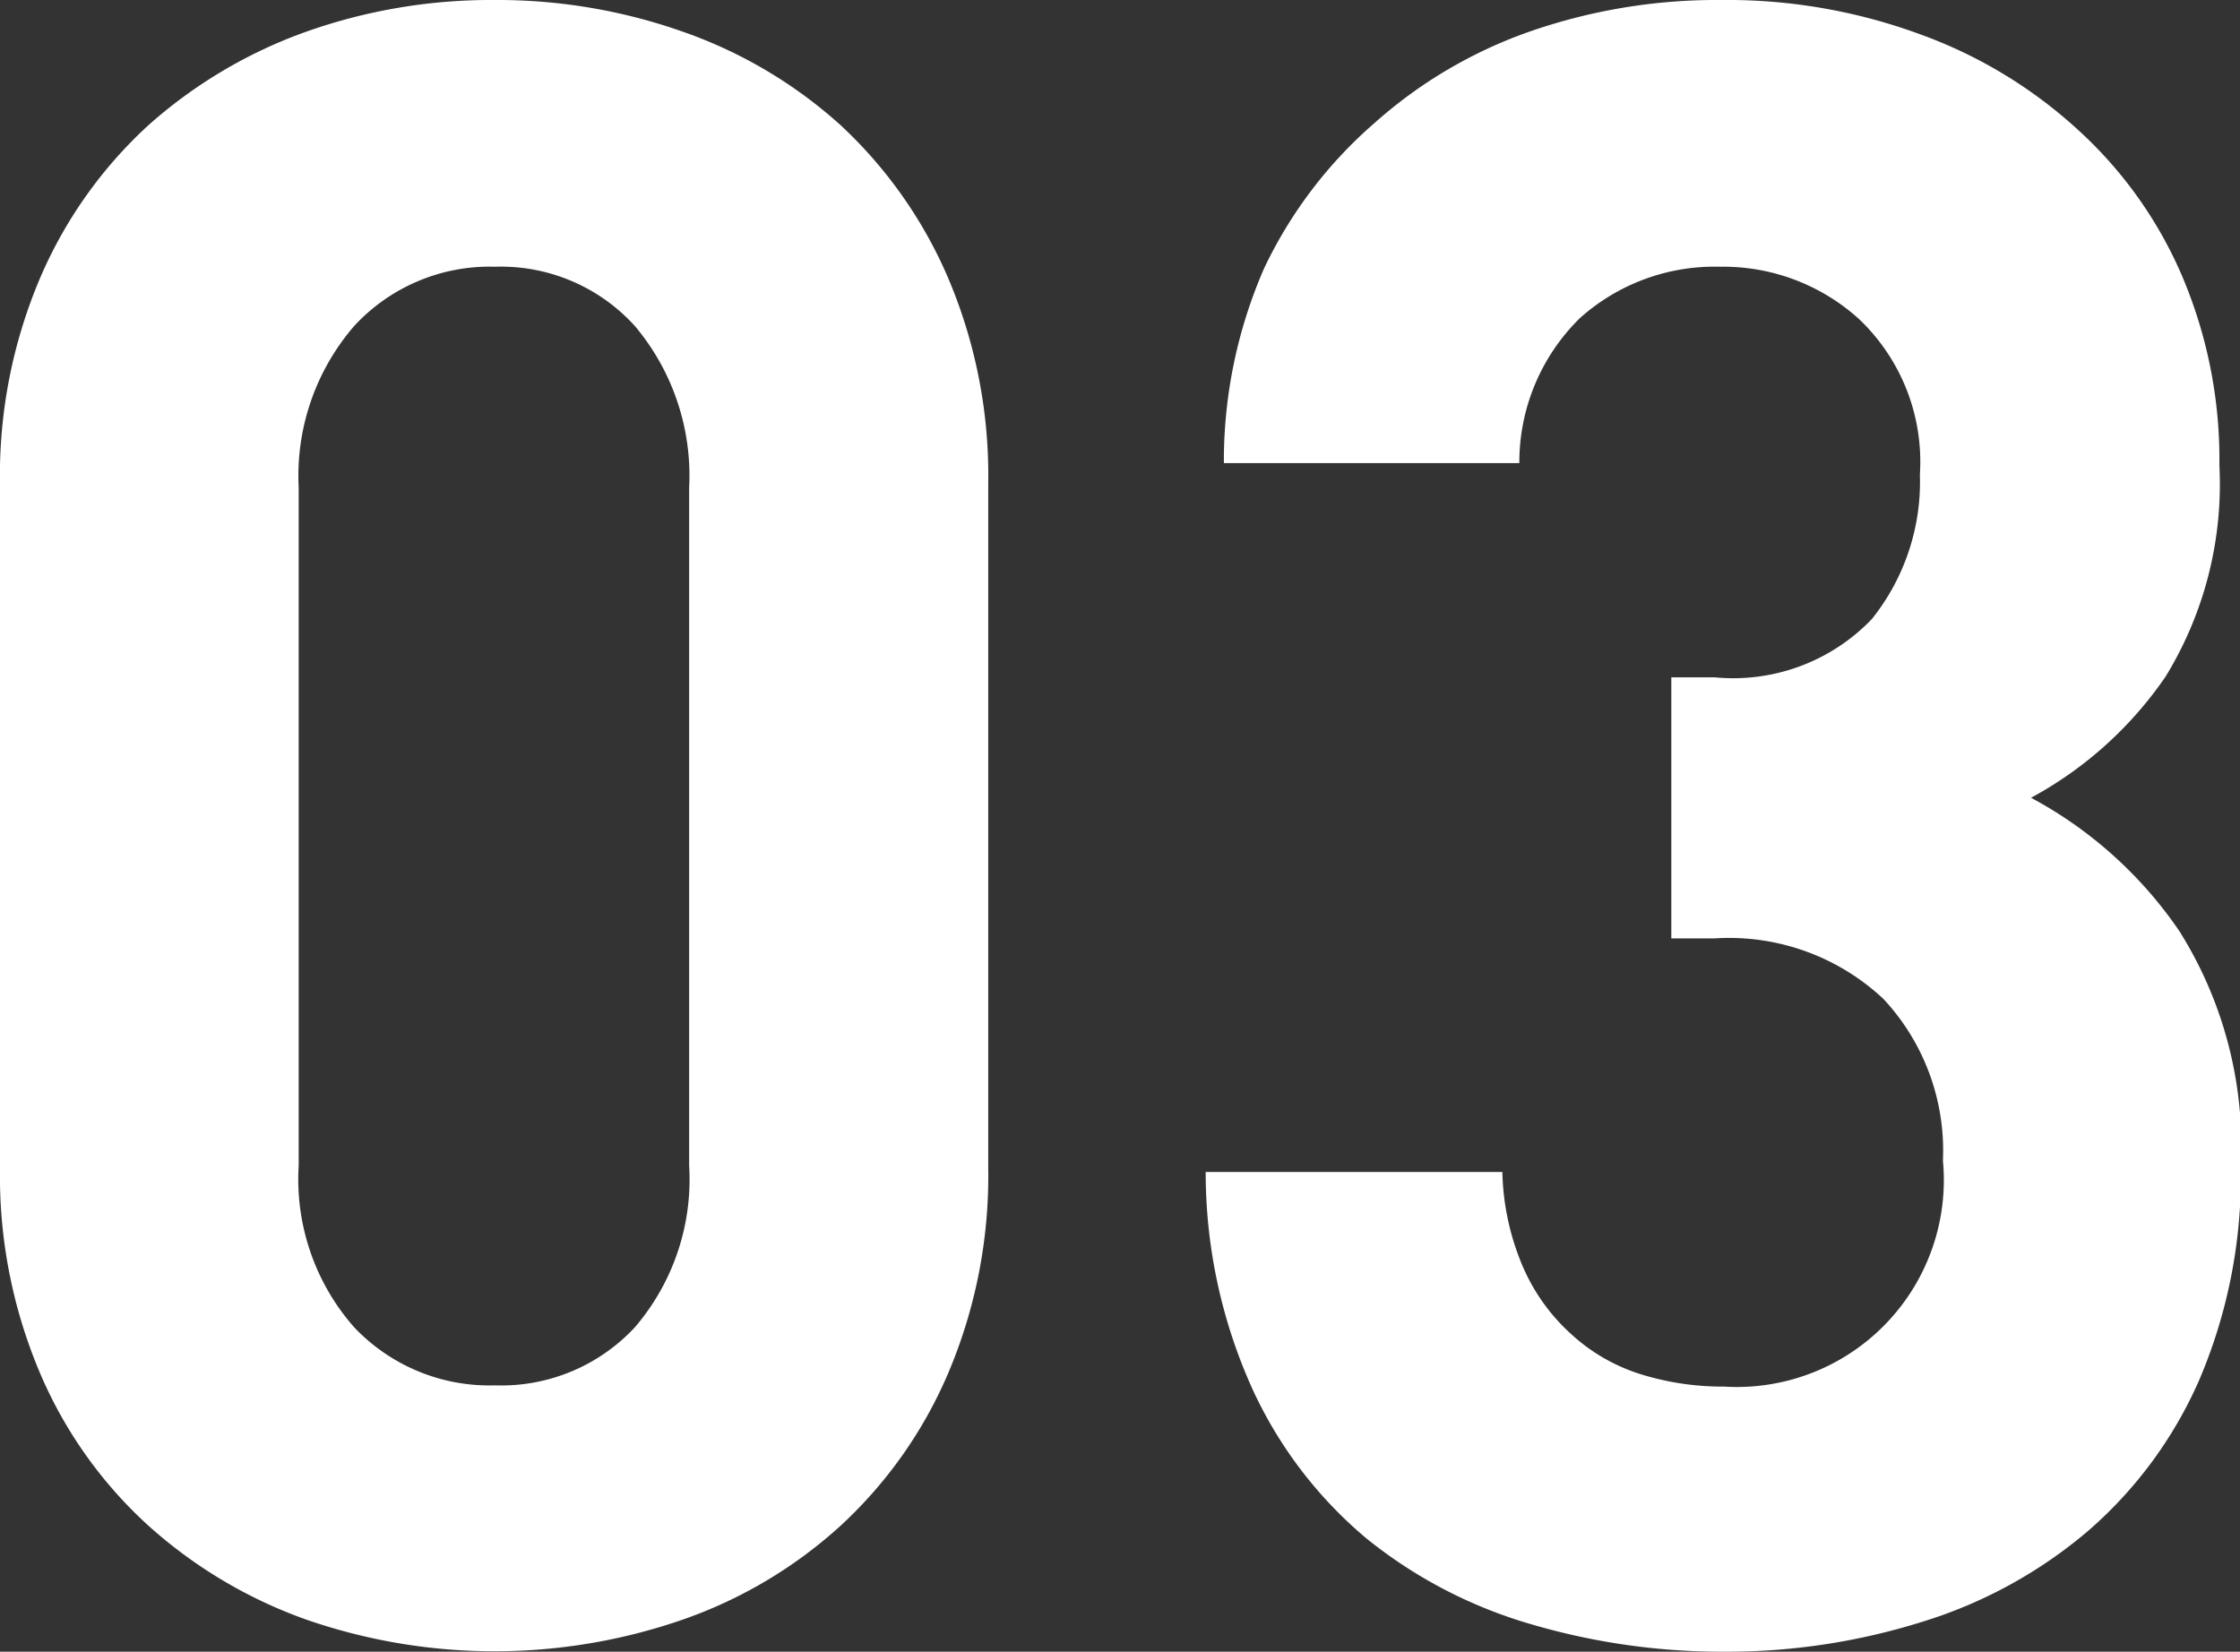
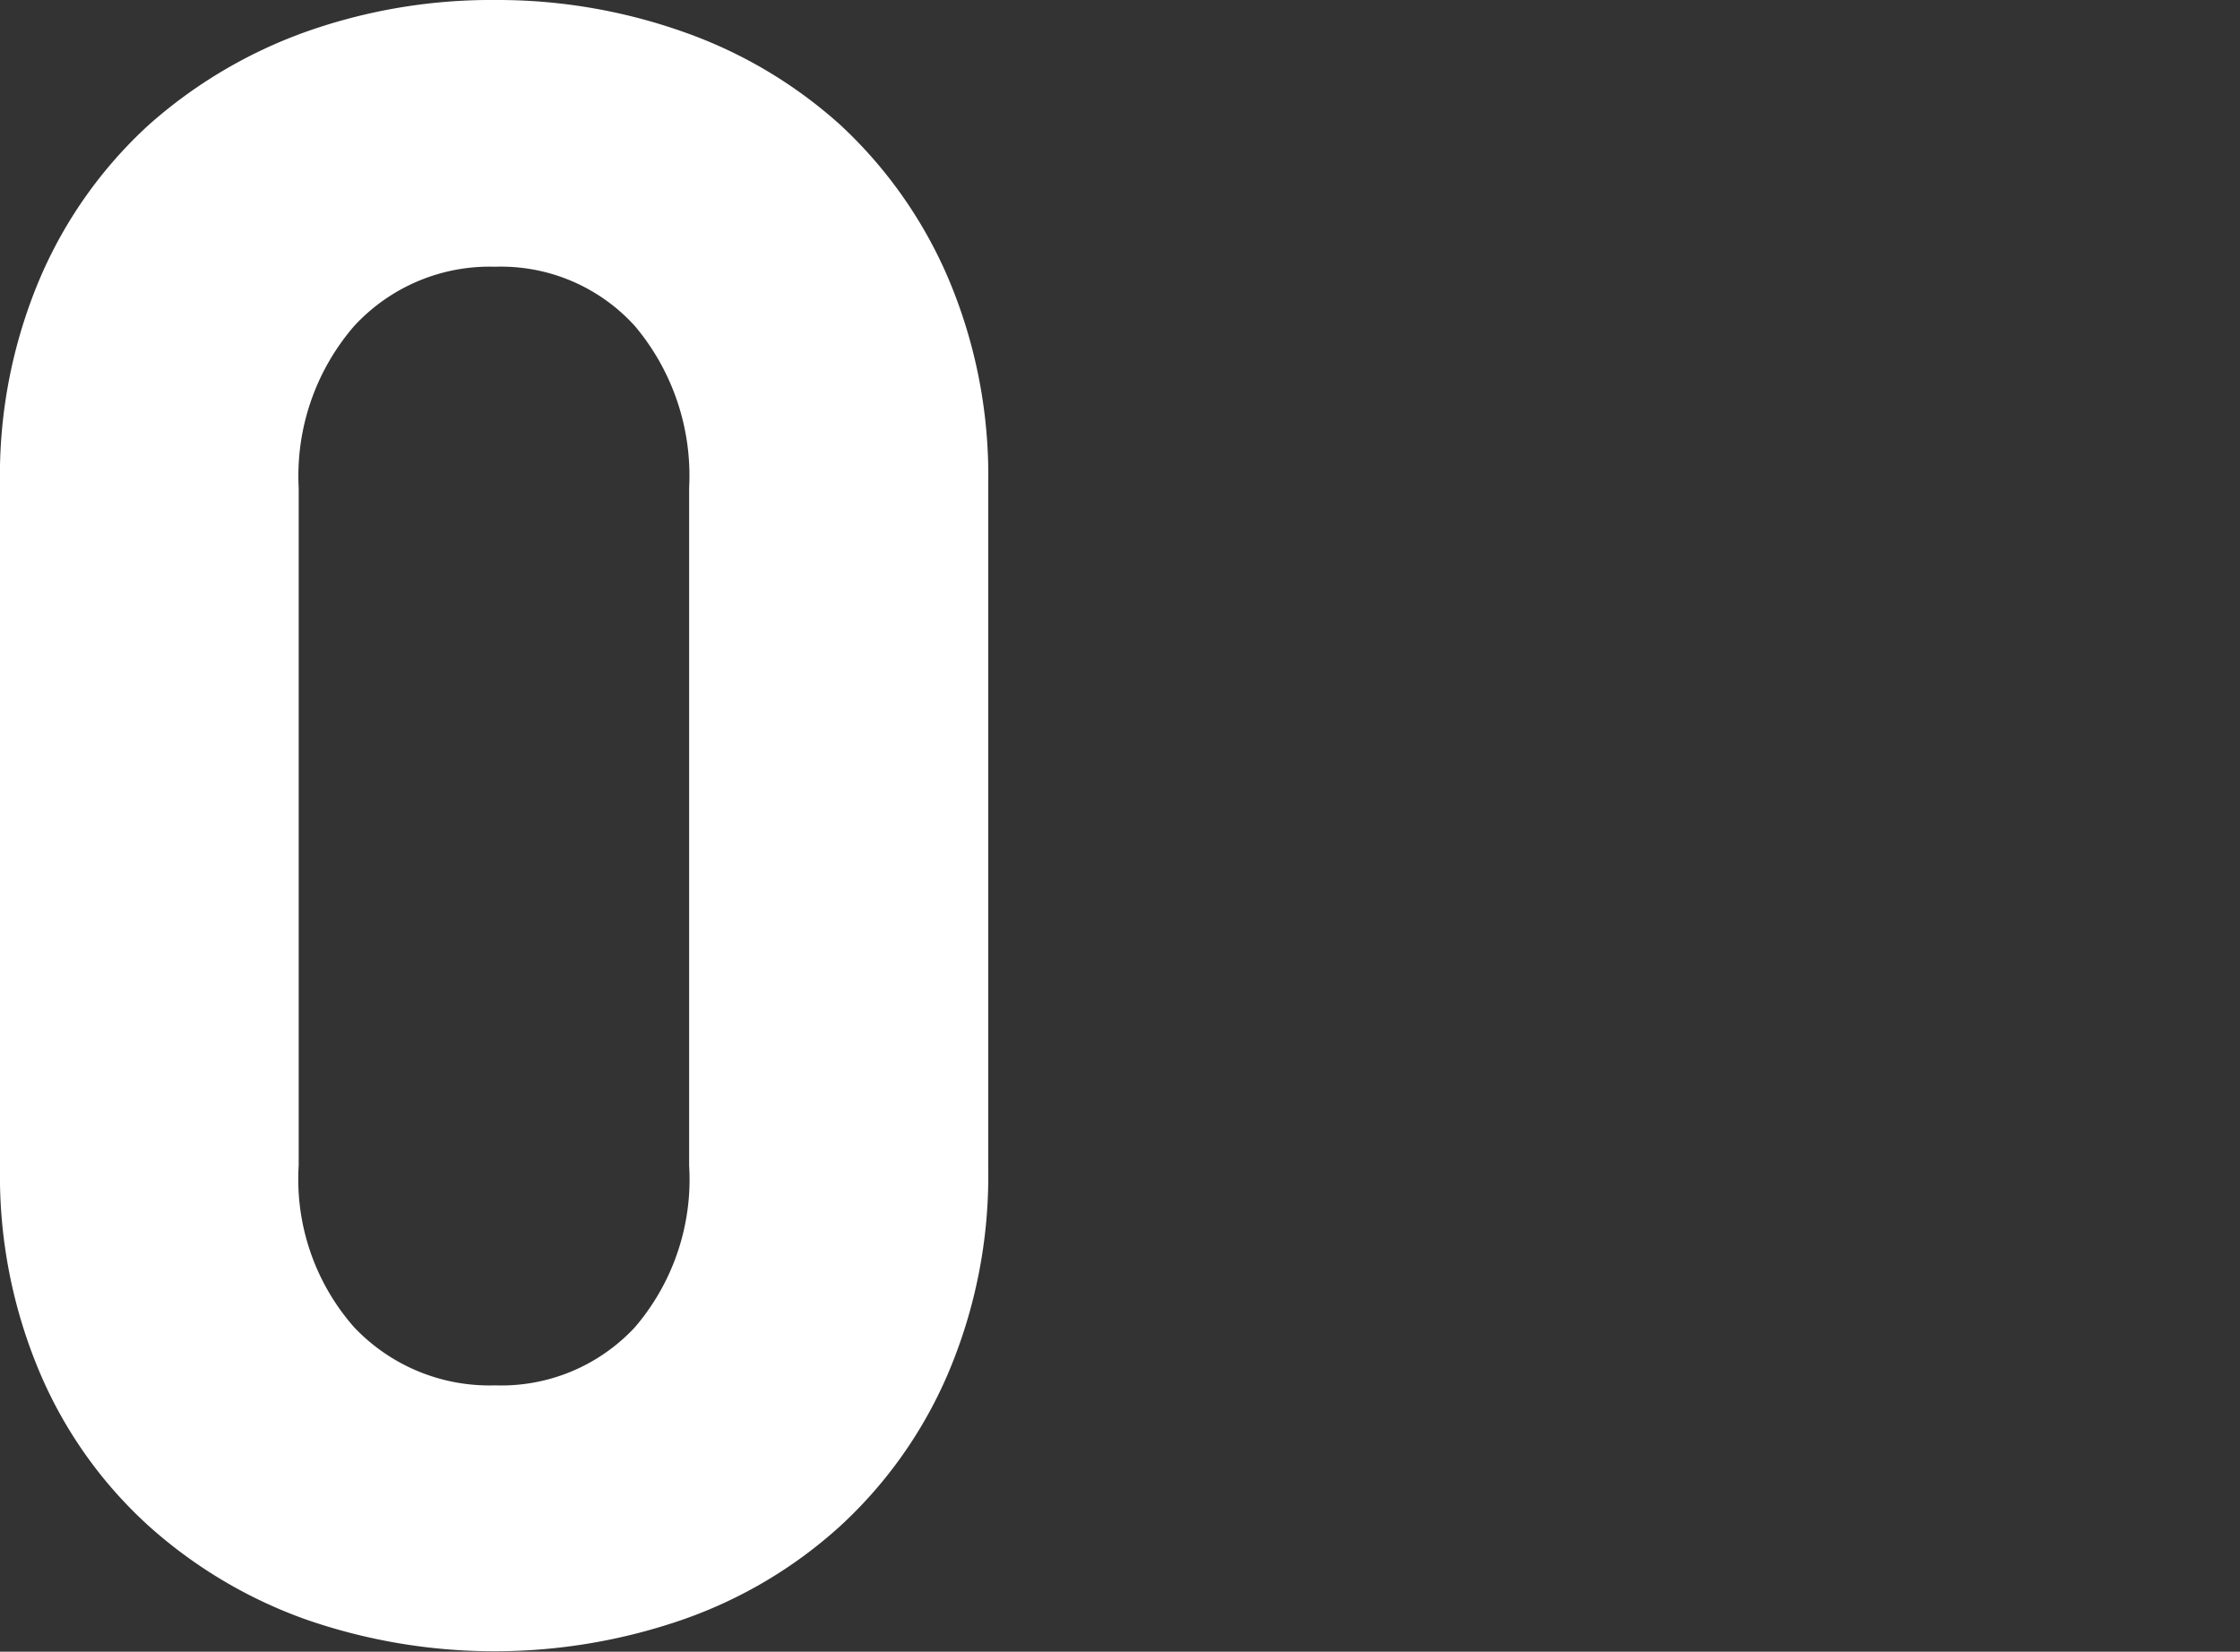
<svg xmlns="http://www.w3.org/2000/svg" width="55.42" height="40.87" viewBox="0 0 55.42 40.87">
  <rect x="0" y="0" width="55.42" height="40.87" fill="#333333" stroke="none" />
  <defs>
    <style>.cls-1{fill:#fff;}</style>
  </defs>
  <title>アセット 9</title>
  <g id="レイヤー_2" data-name="レイヤー 2">
    <g id="レイヤー_1-2" data-name="レイヤー 1">
      <path class="cls-1" d="M23.45,34a11,11,0,0,1-2.65,3.75,11.32,11.32,0,0,1-3.89,2.32,14.23,14.23,0,0,1-9.35,0,11.7,11.7,0,0,1-3.89-2.32A10.83,10.83,0,0,1,1,34,12.49,12.49,0,0,1,0,28.9V12A12.49,12.49,0,0,1,1,6.86,11,11,0,0,1,3.67,3.1,11.85,11.85,0,0,1,7.56.79,13.71,13.71,0,0,1,12.25,0a13.78,13.78,0,0,1,4.66.79A11.45,11.45,0,0,1,20.8,3.1a11.16,11.16,0,0,1,2.65,3.76,12.49,12.49,0,0,1,1,5.11V28.9A12.49,12.49,0,0,1,23.45,34Zm-6.4-21.93a5.75,5.75,0,0,0-1.34-4A4.47,4.47,0,0,0,12.25,6.6,4.56,4.56,0,0,0,8.76,8.07a5.67,5.67,0,0,0-1.37,4V28.84a5.54,5.54,0,0,0,1.37,4,4.61,4.61,0,0,0,3.49,1.44,4.51,4.51,0,0,0,3.46-1.44,5.62,5.62,0,0,0,1.34-4Z" />
-       <path class="cls-1" d="M54.41,34.15a10.52,10.52,0,0,1-2.77,3.75,11.56,11.56,0,0,1-4.08,2.23,16.12,16.12,0,0,1-4.91.74,16.72,16.72,0,0,1-4.77-.68,11.63,11.63,0,0,1-4.07-2.12A10.58,10.58,0,0,1,31,34.4,13,13,0,0,1,29.83,29h7.34a6.31,6.31,0,0,0,.51,2.35A4.82,4.82,0,0,0,38.86,33a4.55,4.55,0,0,0,1.72,1,6.78,6.78,0,0,0,2.07.31,5.12,5.12,0,0,0,5.42-5.59,5.5,5.5,0,0,0-1.47-4,5.58,5.58,0,0,0-4.18-1.5H41.35V16.76h1.07a4.75,4.75,0,0,0,3.89-1.44,5.43,5.43,0,0,0,1.19-3.58A4.87,4.87,0,0,0,46,7.9a5,5,0,0,0-3.44-1.3,5,5,0,0,0-3.47,1.27,5,5,0,0,0-1.5,3.59H30.28a11.9,11.9,0,0,1,1-4.83A11,11,0,0,1,34,3.05,11.45,11.45,0,0,1,37.82.79,14.08,14.08,0,0,1,42.59,0a13.82,13.82,0,0,1,4.92.85,11.61,11.61,0,0,1,3.91,2.37A10.45,10.45,0,0,1,54,6.86a11.59,11.59,0,0,1,.91,4.65,9.11,9.11,0,0,1-1.33,5.23,9.52,9.52,0,0,1-3.33,3,10.36,10.36,0,0,1,3.67,3.3,10,10,0,0,1,1.52,5.84A12.84,12.84,0,0,1,54.41,34.15Z" />
    </g>
  </g>
</svg>